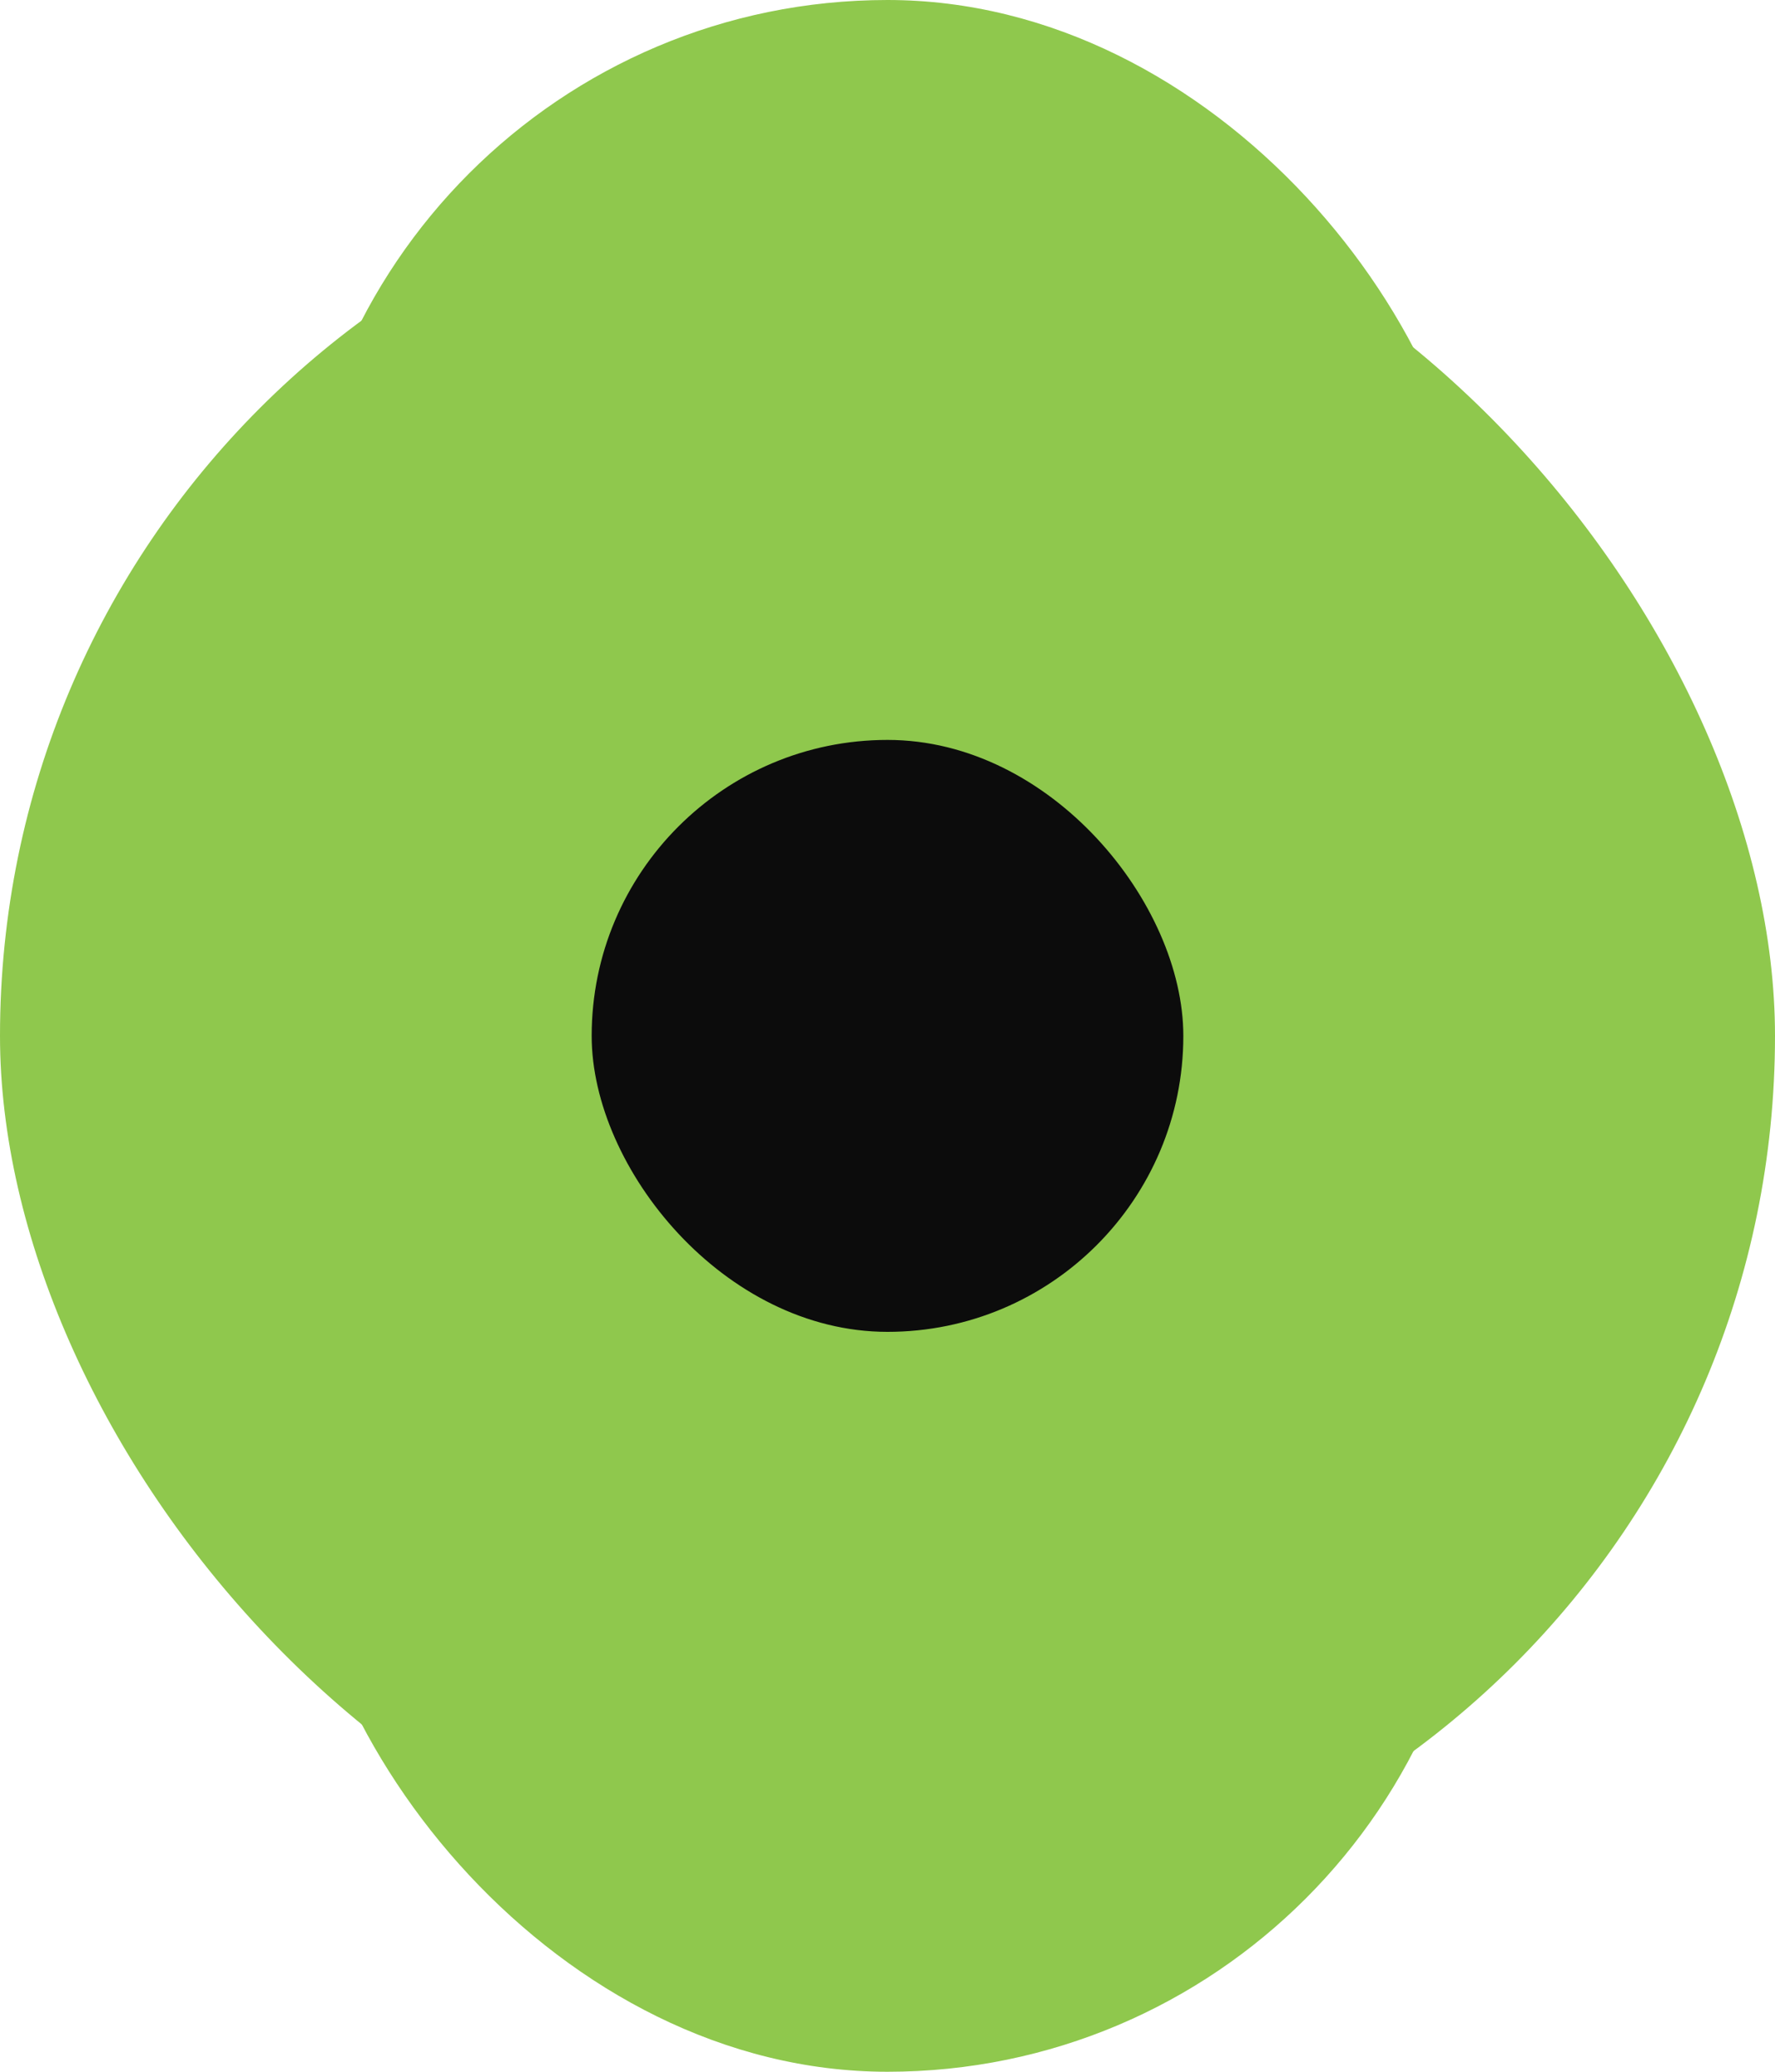
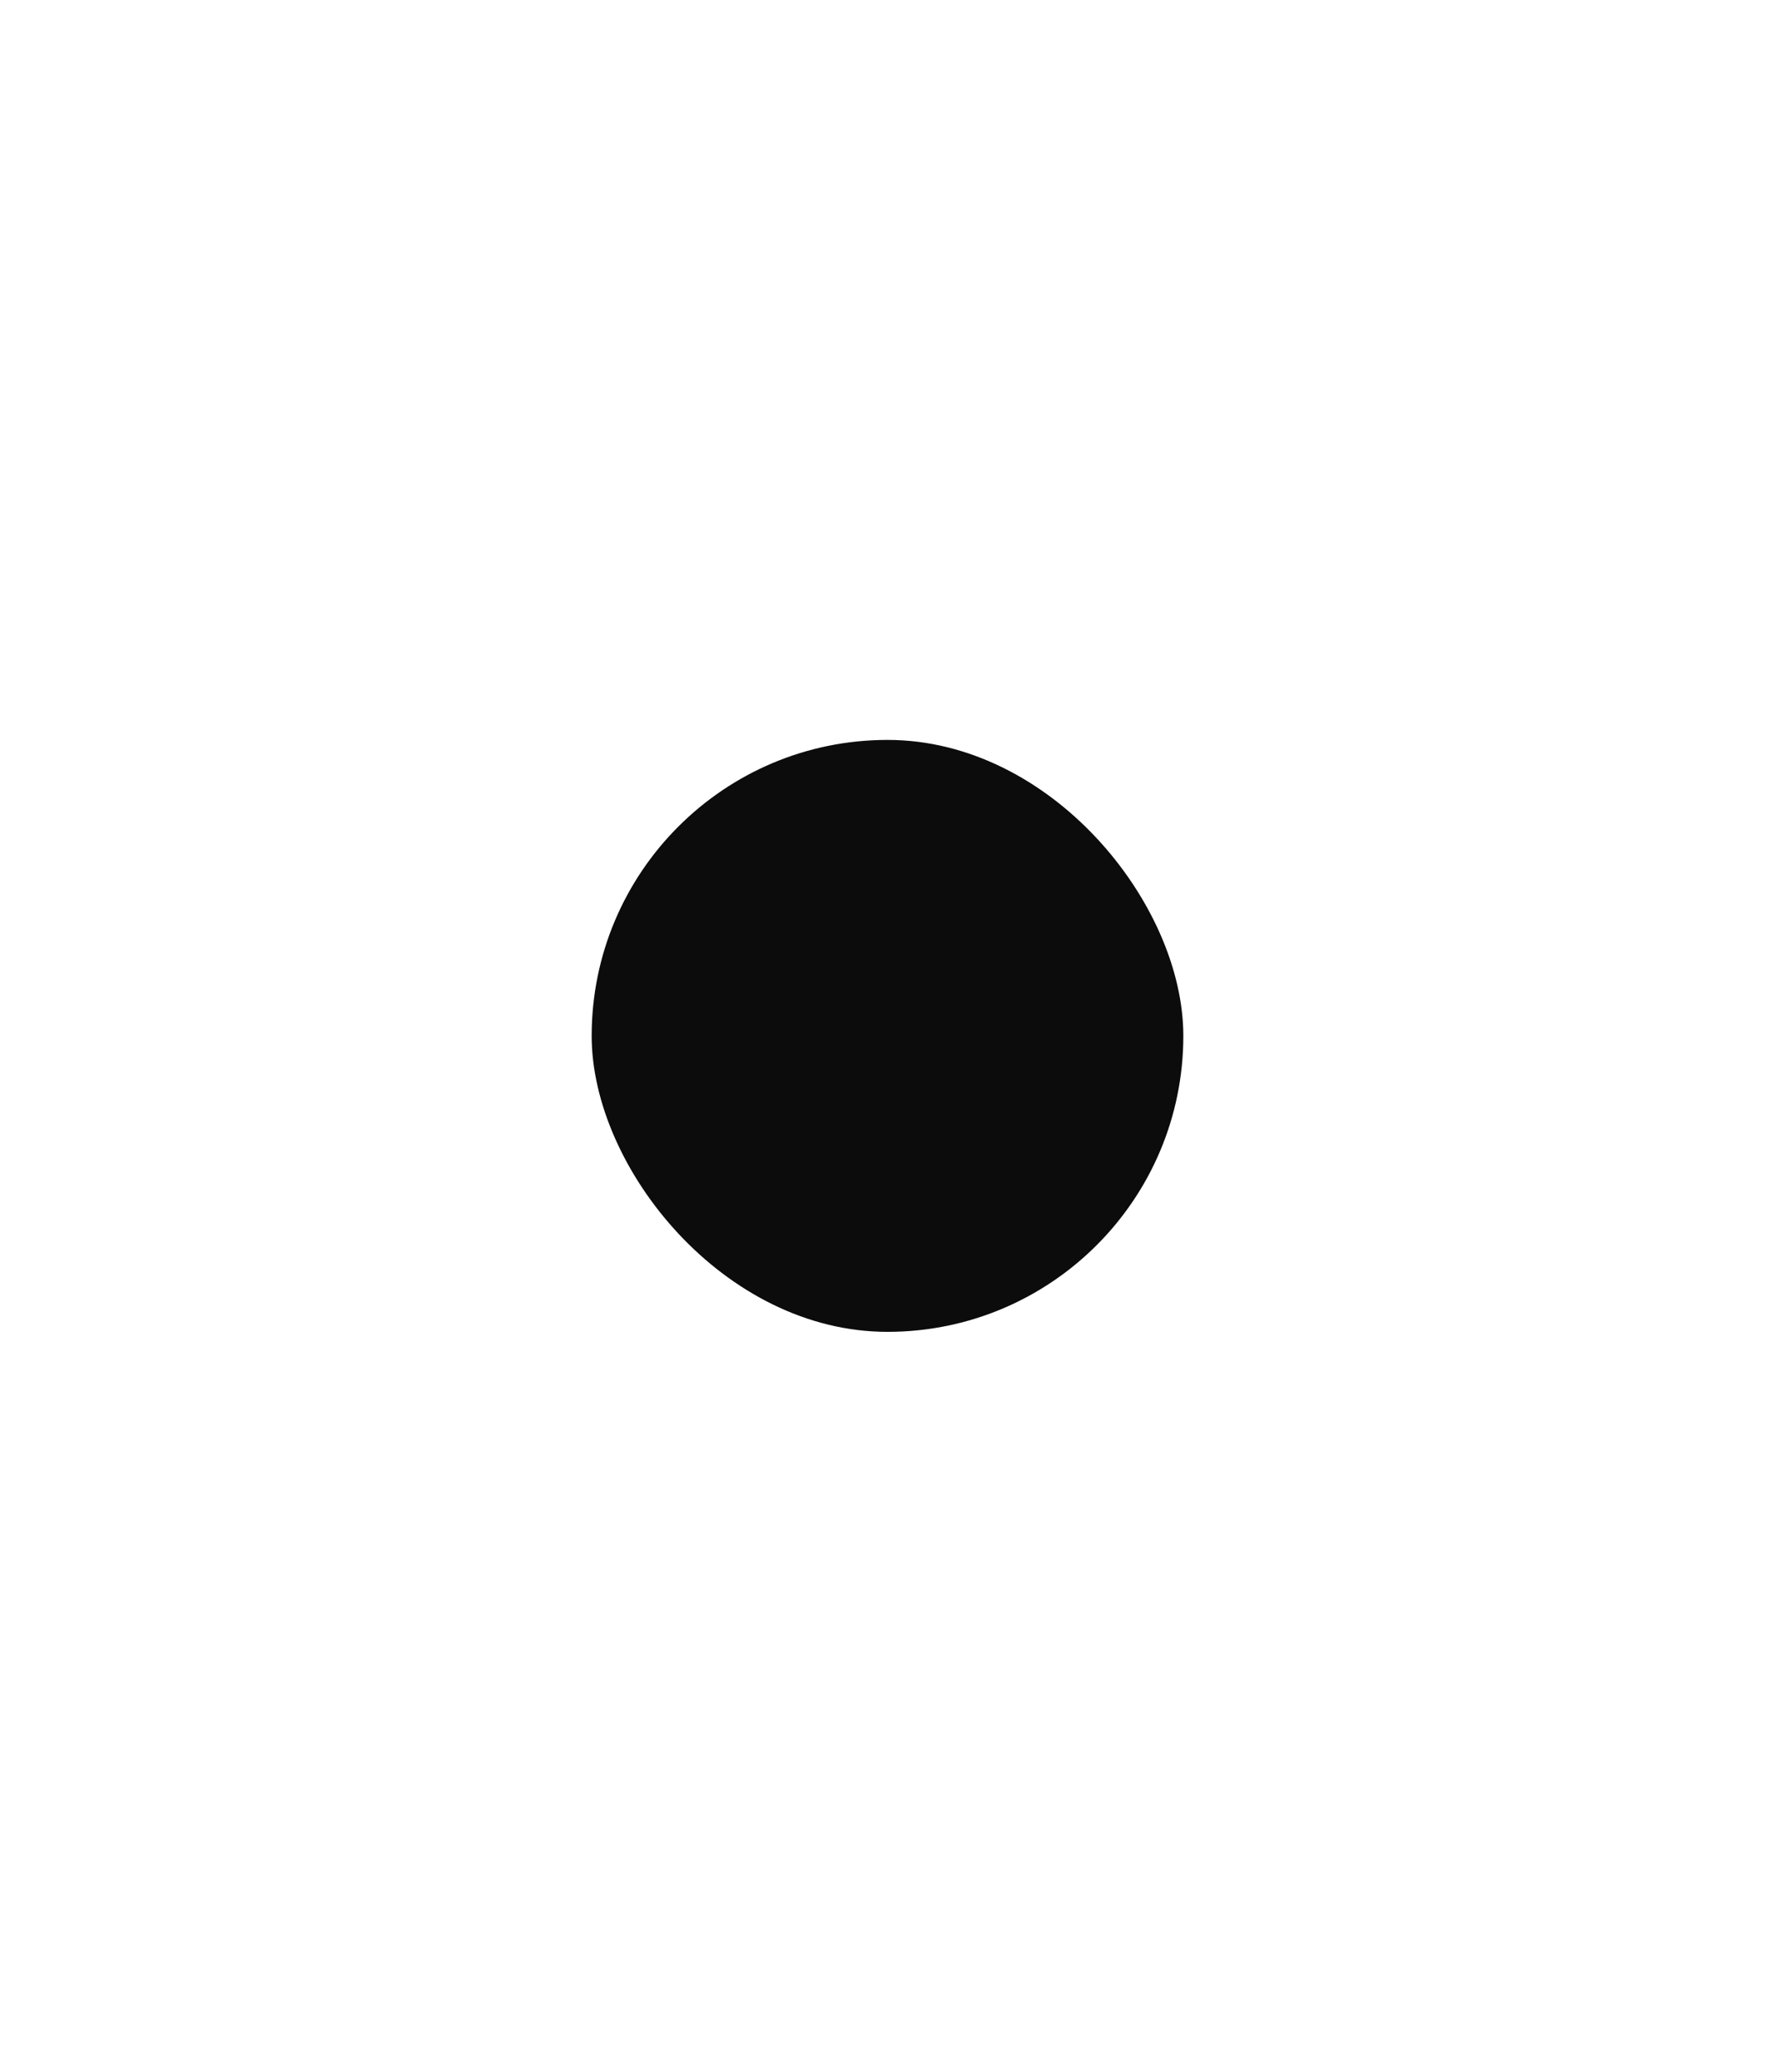
<svg xmlns="http://www.w3.org/2000/svg" width="12" height="14" viewBox="0 0 12 14" fill="none">
-   <rect x="2" width="8" height="14" rx="4" fill="#8FC84D" />
-   <rect y="1" width="12" height="12" rx="6" fill="#8FC84D" />
  <rect x="4" y="5" width="4" height="4" rx="2" fill="#0C0C0C" />
</svg>